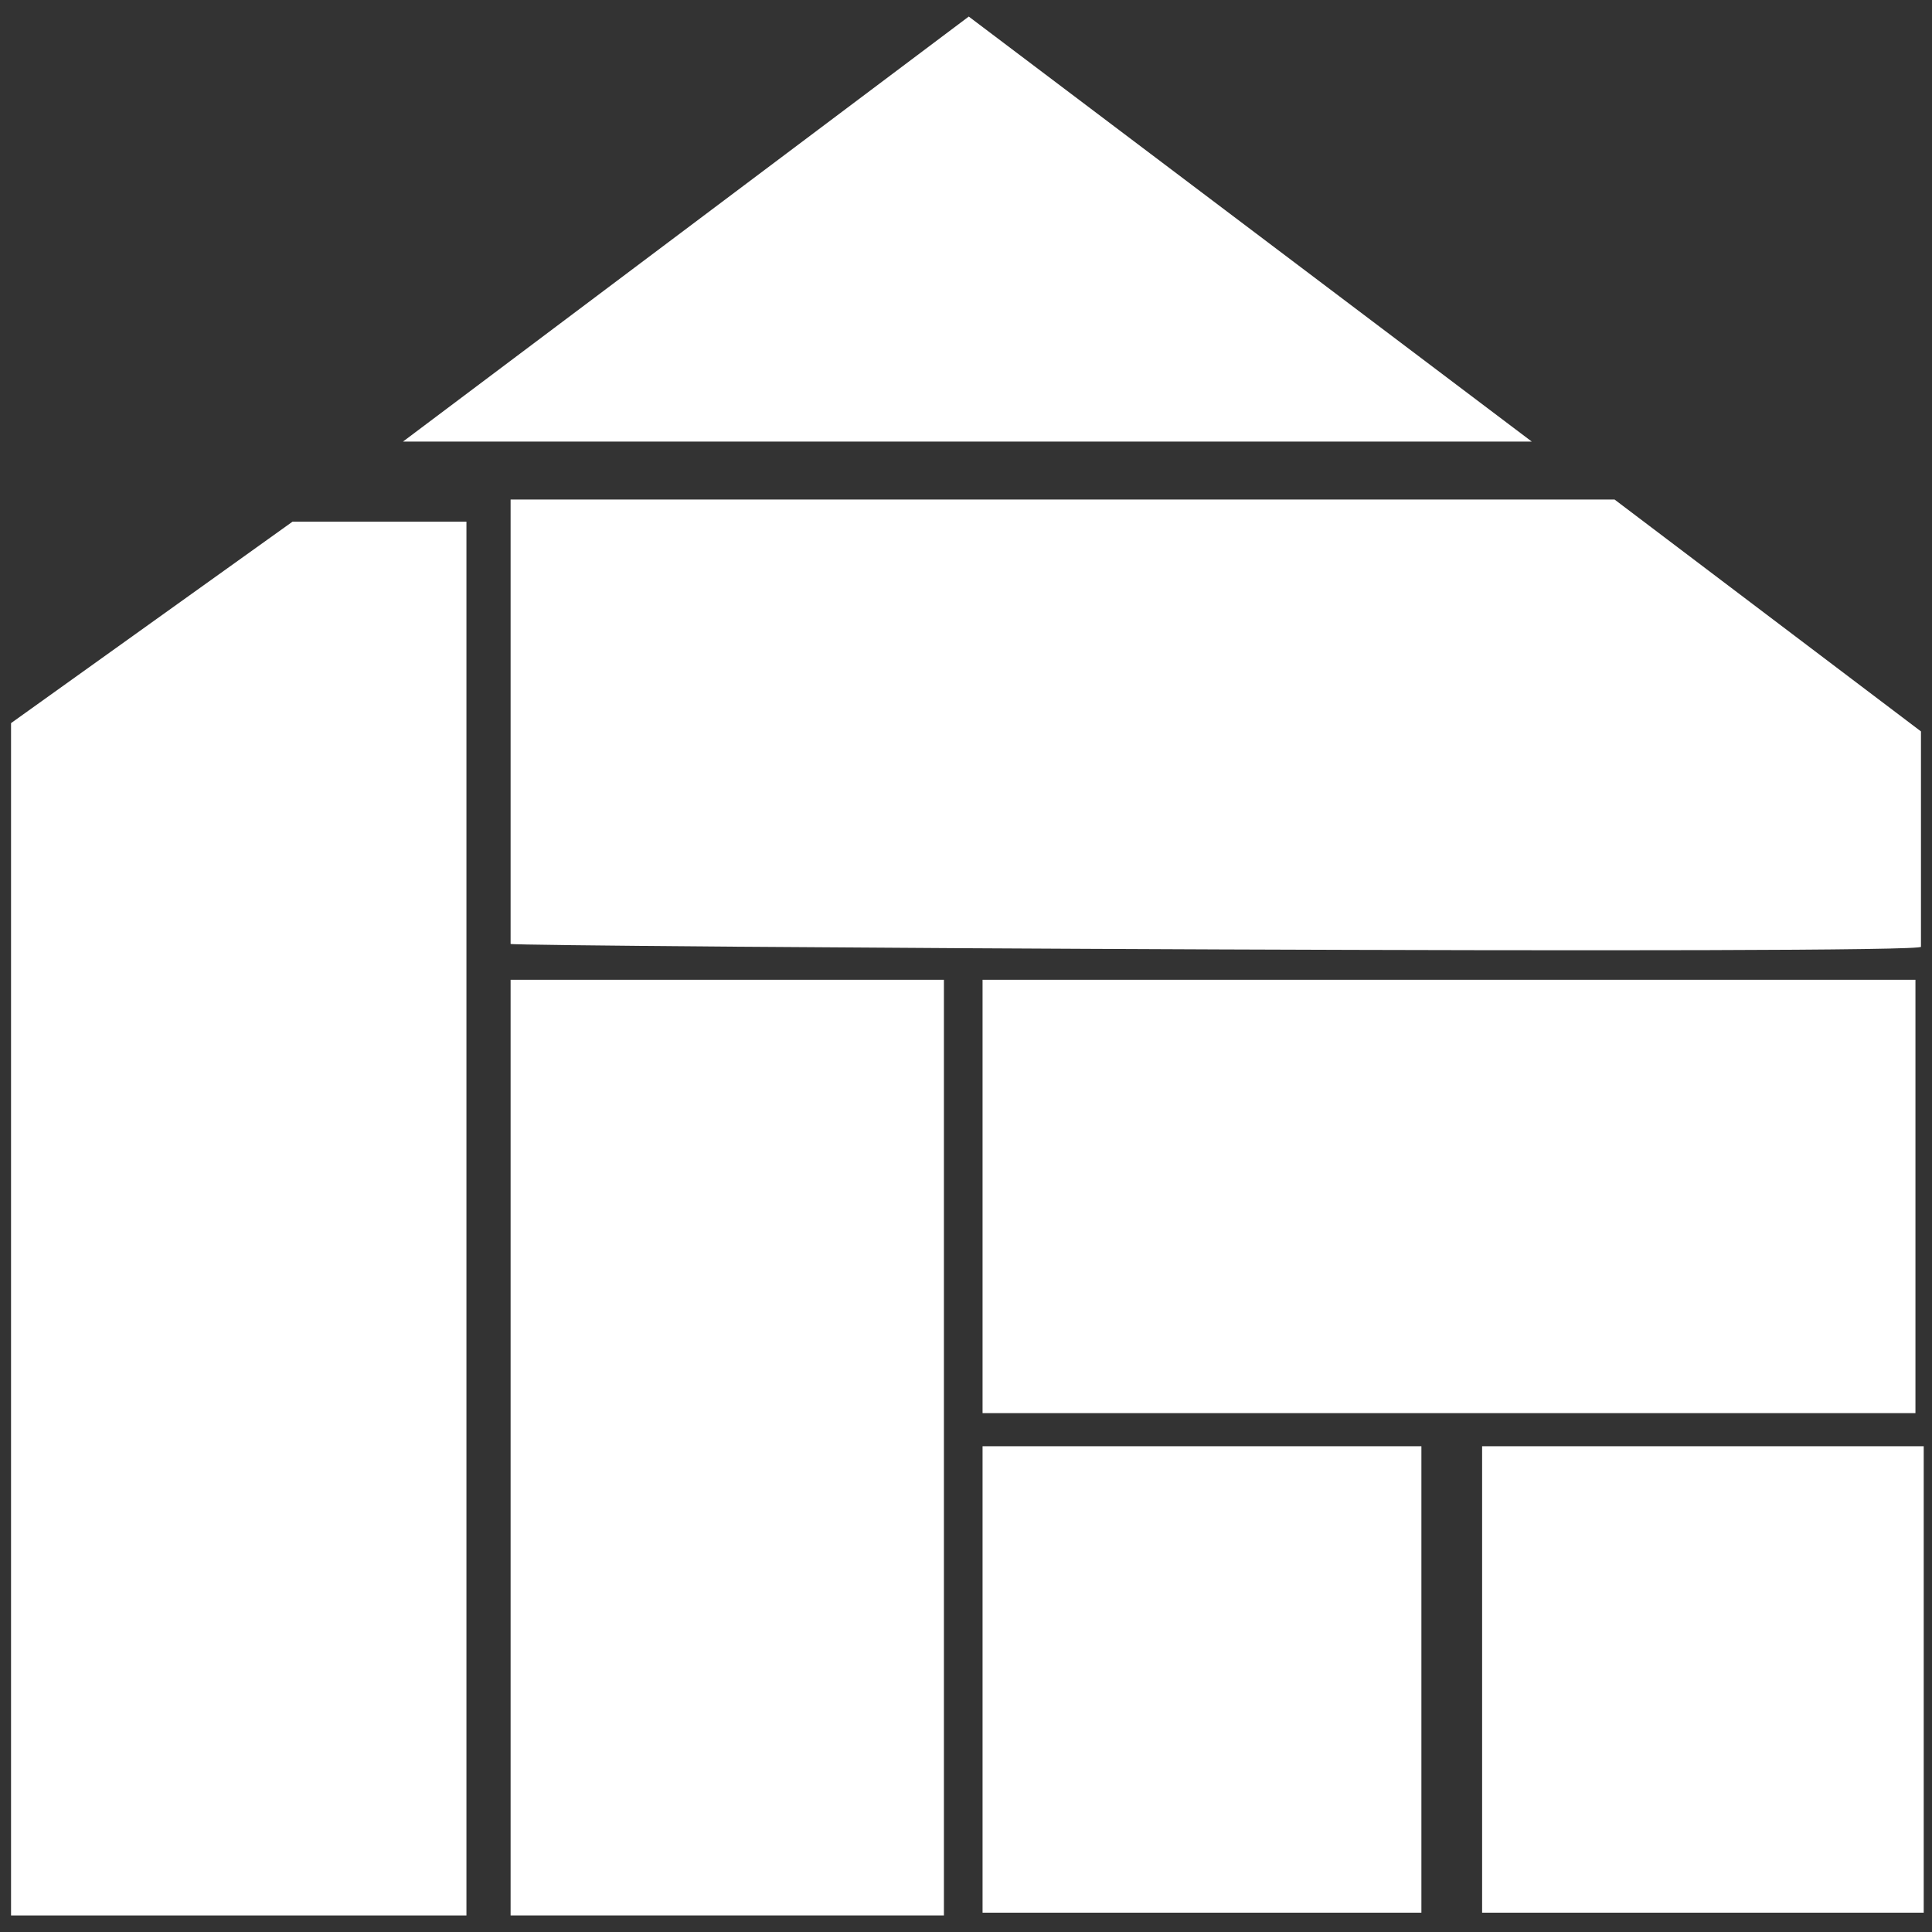
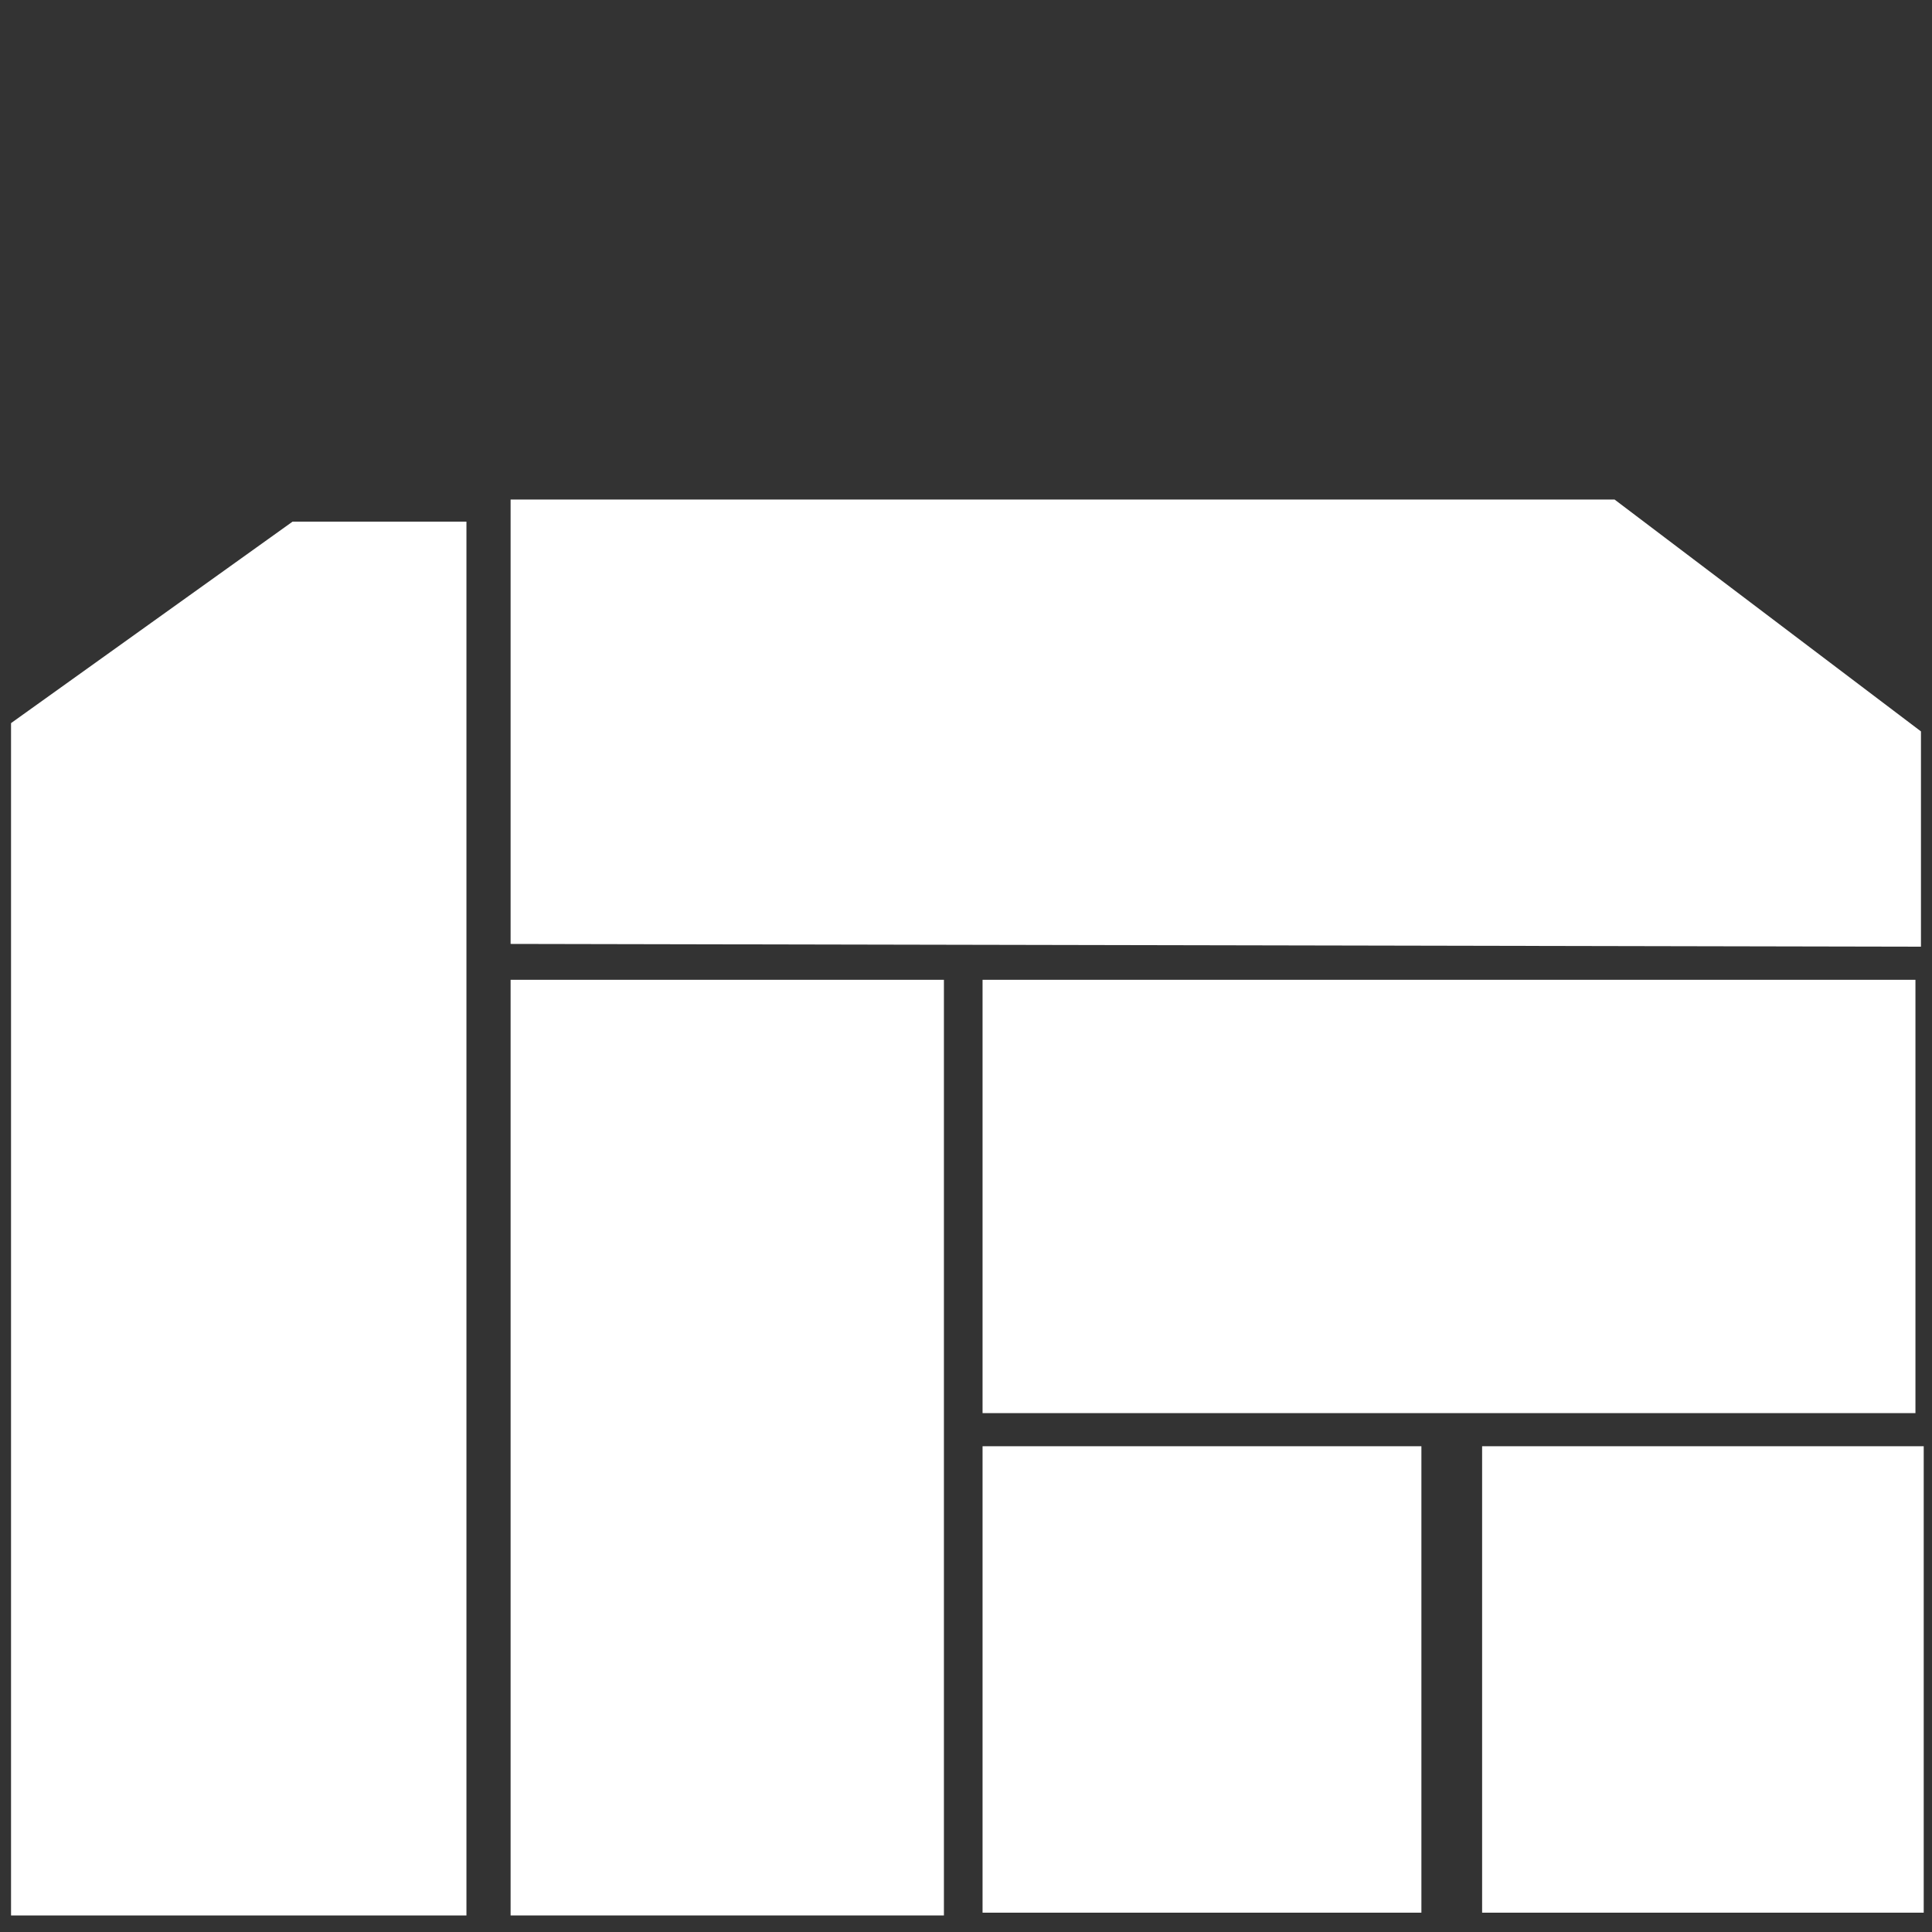
<svg xmlns="http://www.w3.org/2000/svg" version="1.1" id="katman_1" x="0px" y="0px" viewBox="0 0 70 70" style="enable-background:new 0 0 70 70;" xml:space="preserve">
  <rect x="0" y="0" width="70" height="70" fill="#333333" stroke="none" />
  <style type="text/css">
	.st0{fill:#FFFFFF;}
</style>
  <g>
    <polyline class="st0" points="0.4,26.2 0.4,69.4 16.9,69.4 16.9,18.9 10.6,18.9  " />
    <rect x="18.5" y="35.5" class="st0" width="15.7" height="33.9" />
    <rect x="35.6" y="35.5" class="st0" width="33.8" height="15.7" />
    <rect x="35.6" y="52.4" class="st0" width="15.9" height="16.9" />
    <rect x="53.7" y="52.4" class="st0" width="16" height="16.9" />
-     <path class="st0" d="M69.6,34.3v-7.8l-11.1-8.4h-40v16.1C18.5,34.3,70,34.6,69.6,34.3z" />
-     <polygon class="st0" points="14.6,16 55.5,16 35.1,0.6  " />
+     <path class="st0" d="M69.6,34.3v-7.8l-11.1-8.4h-40v16.1z" />
  </g>
</svg>